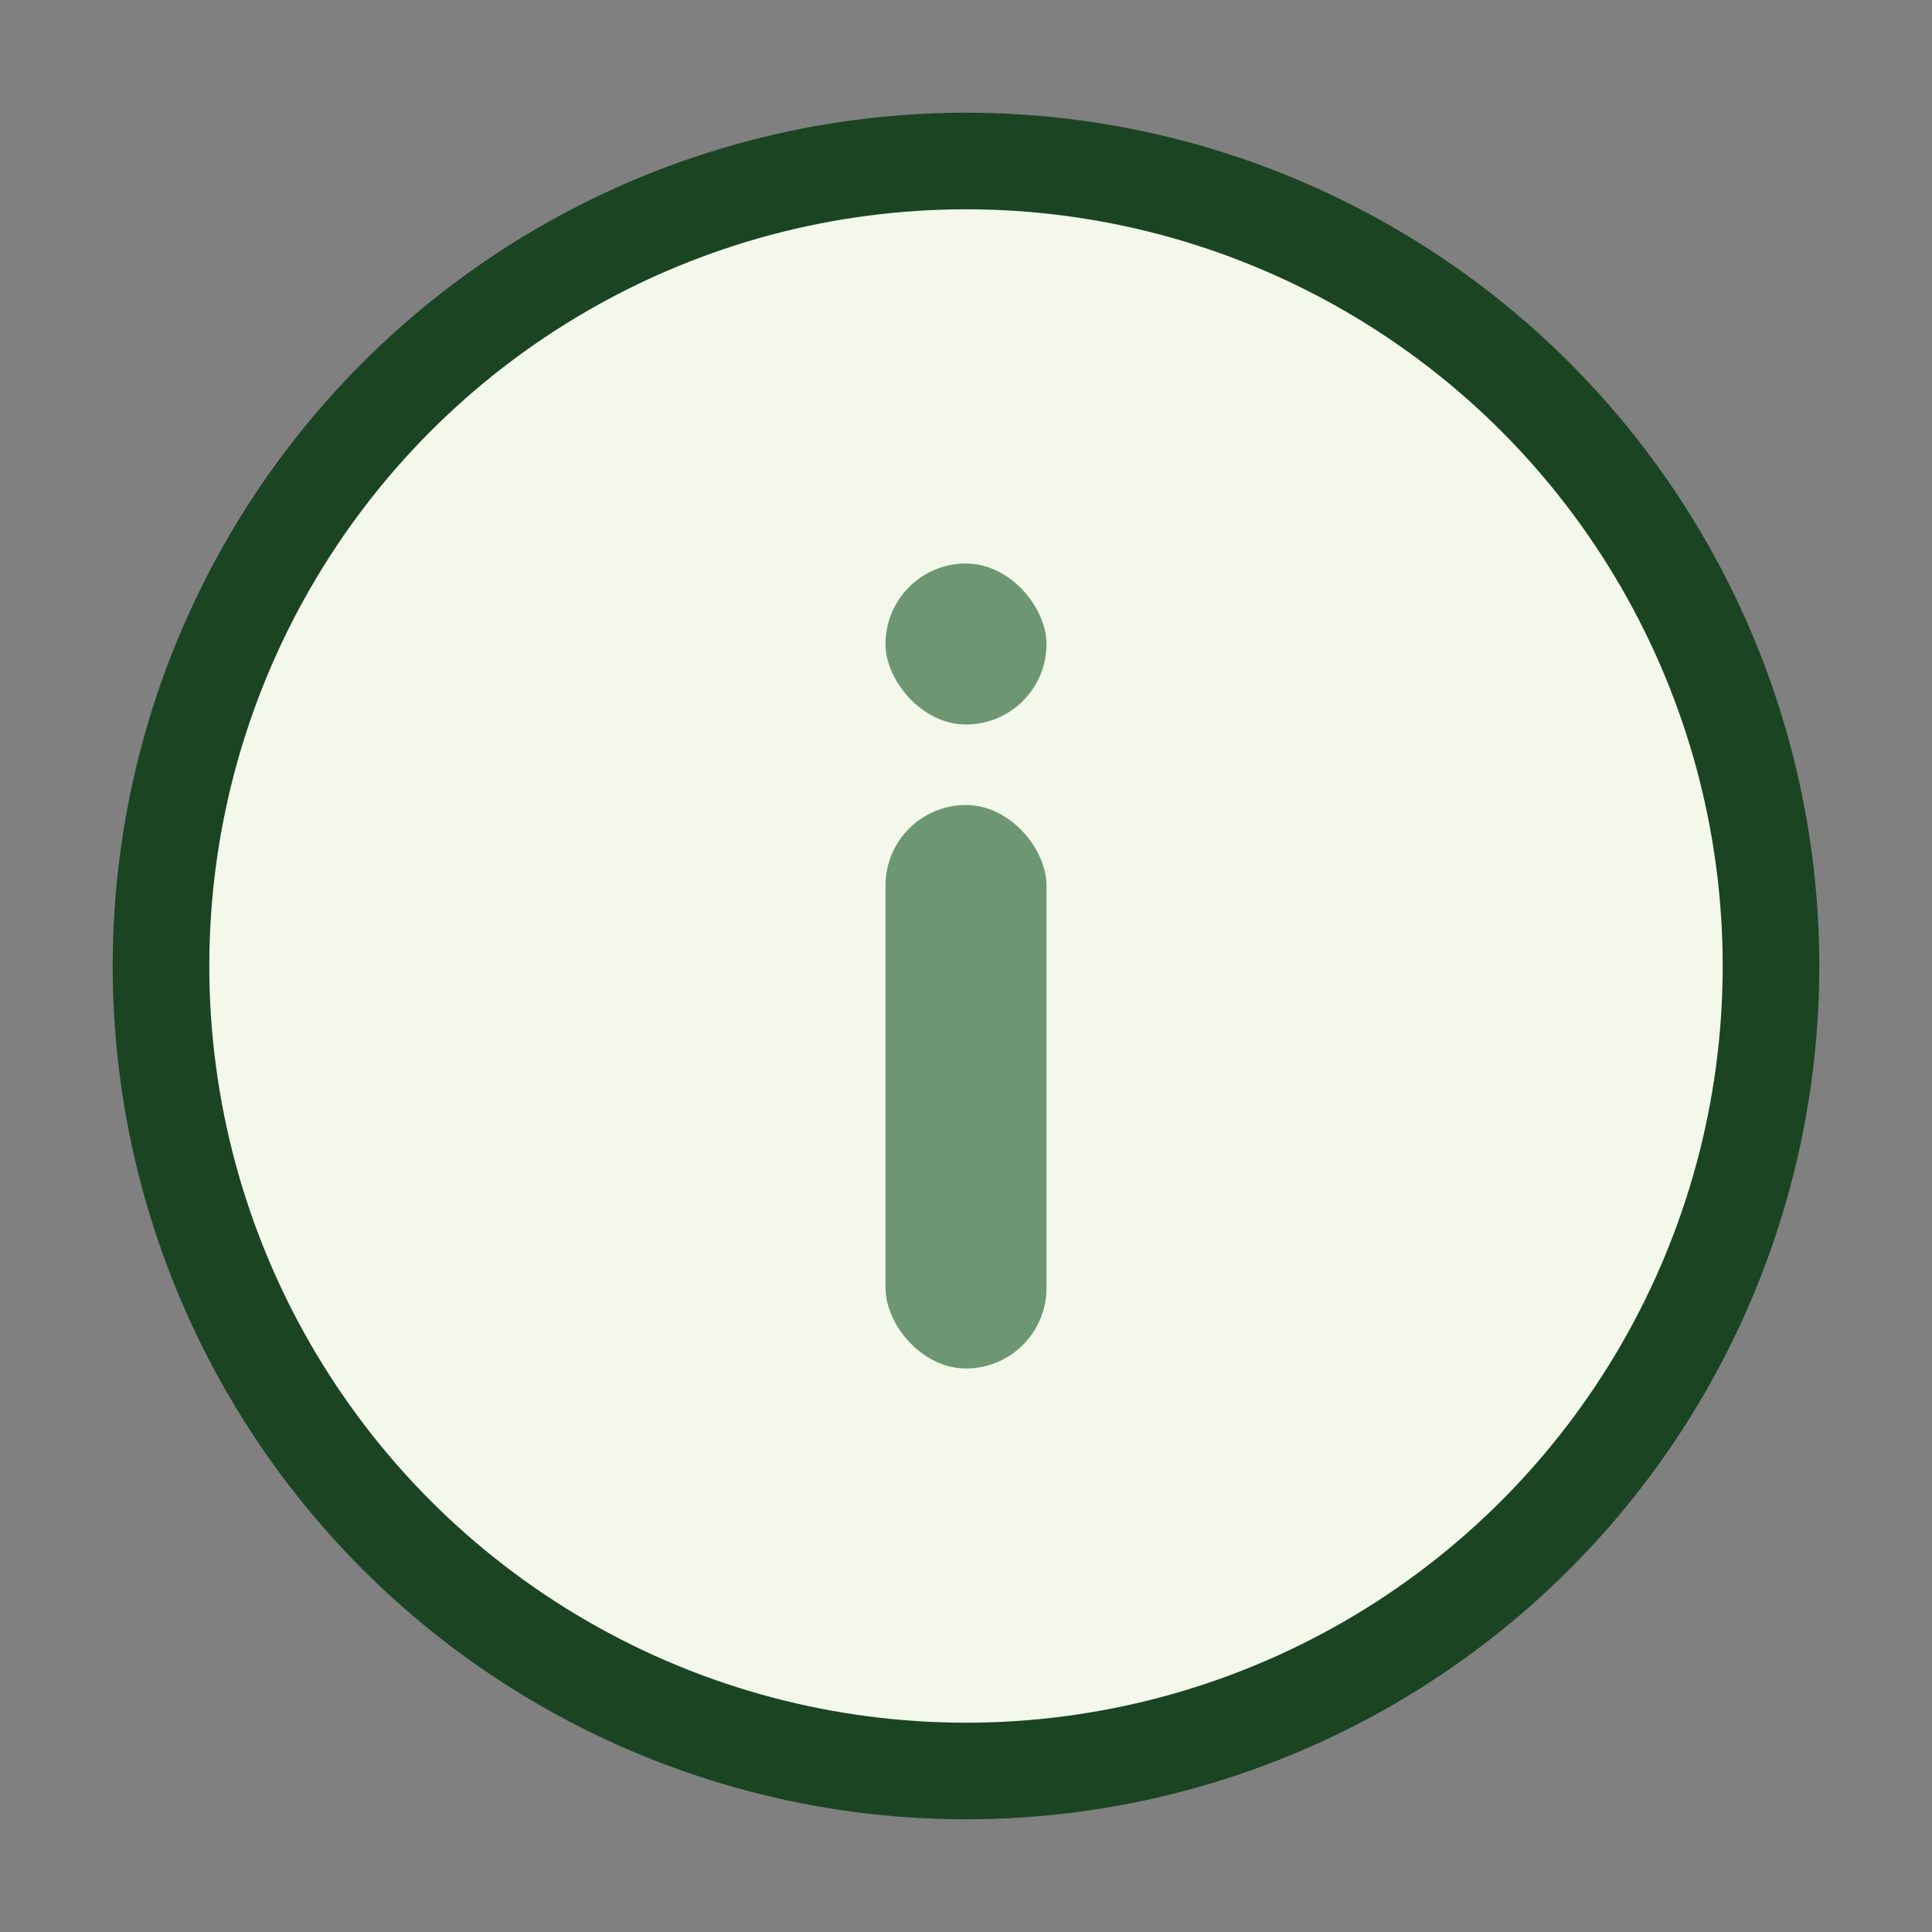
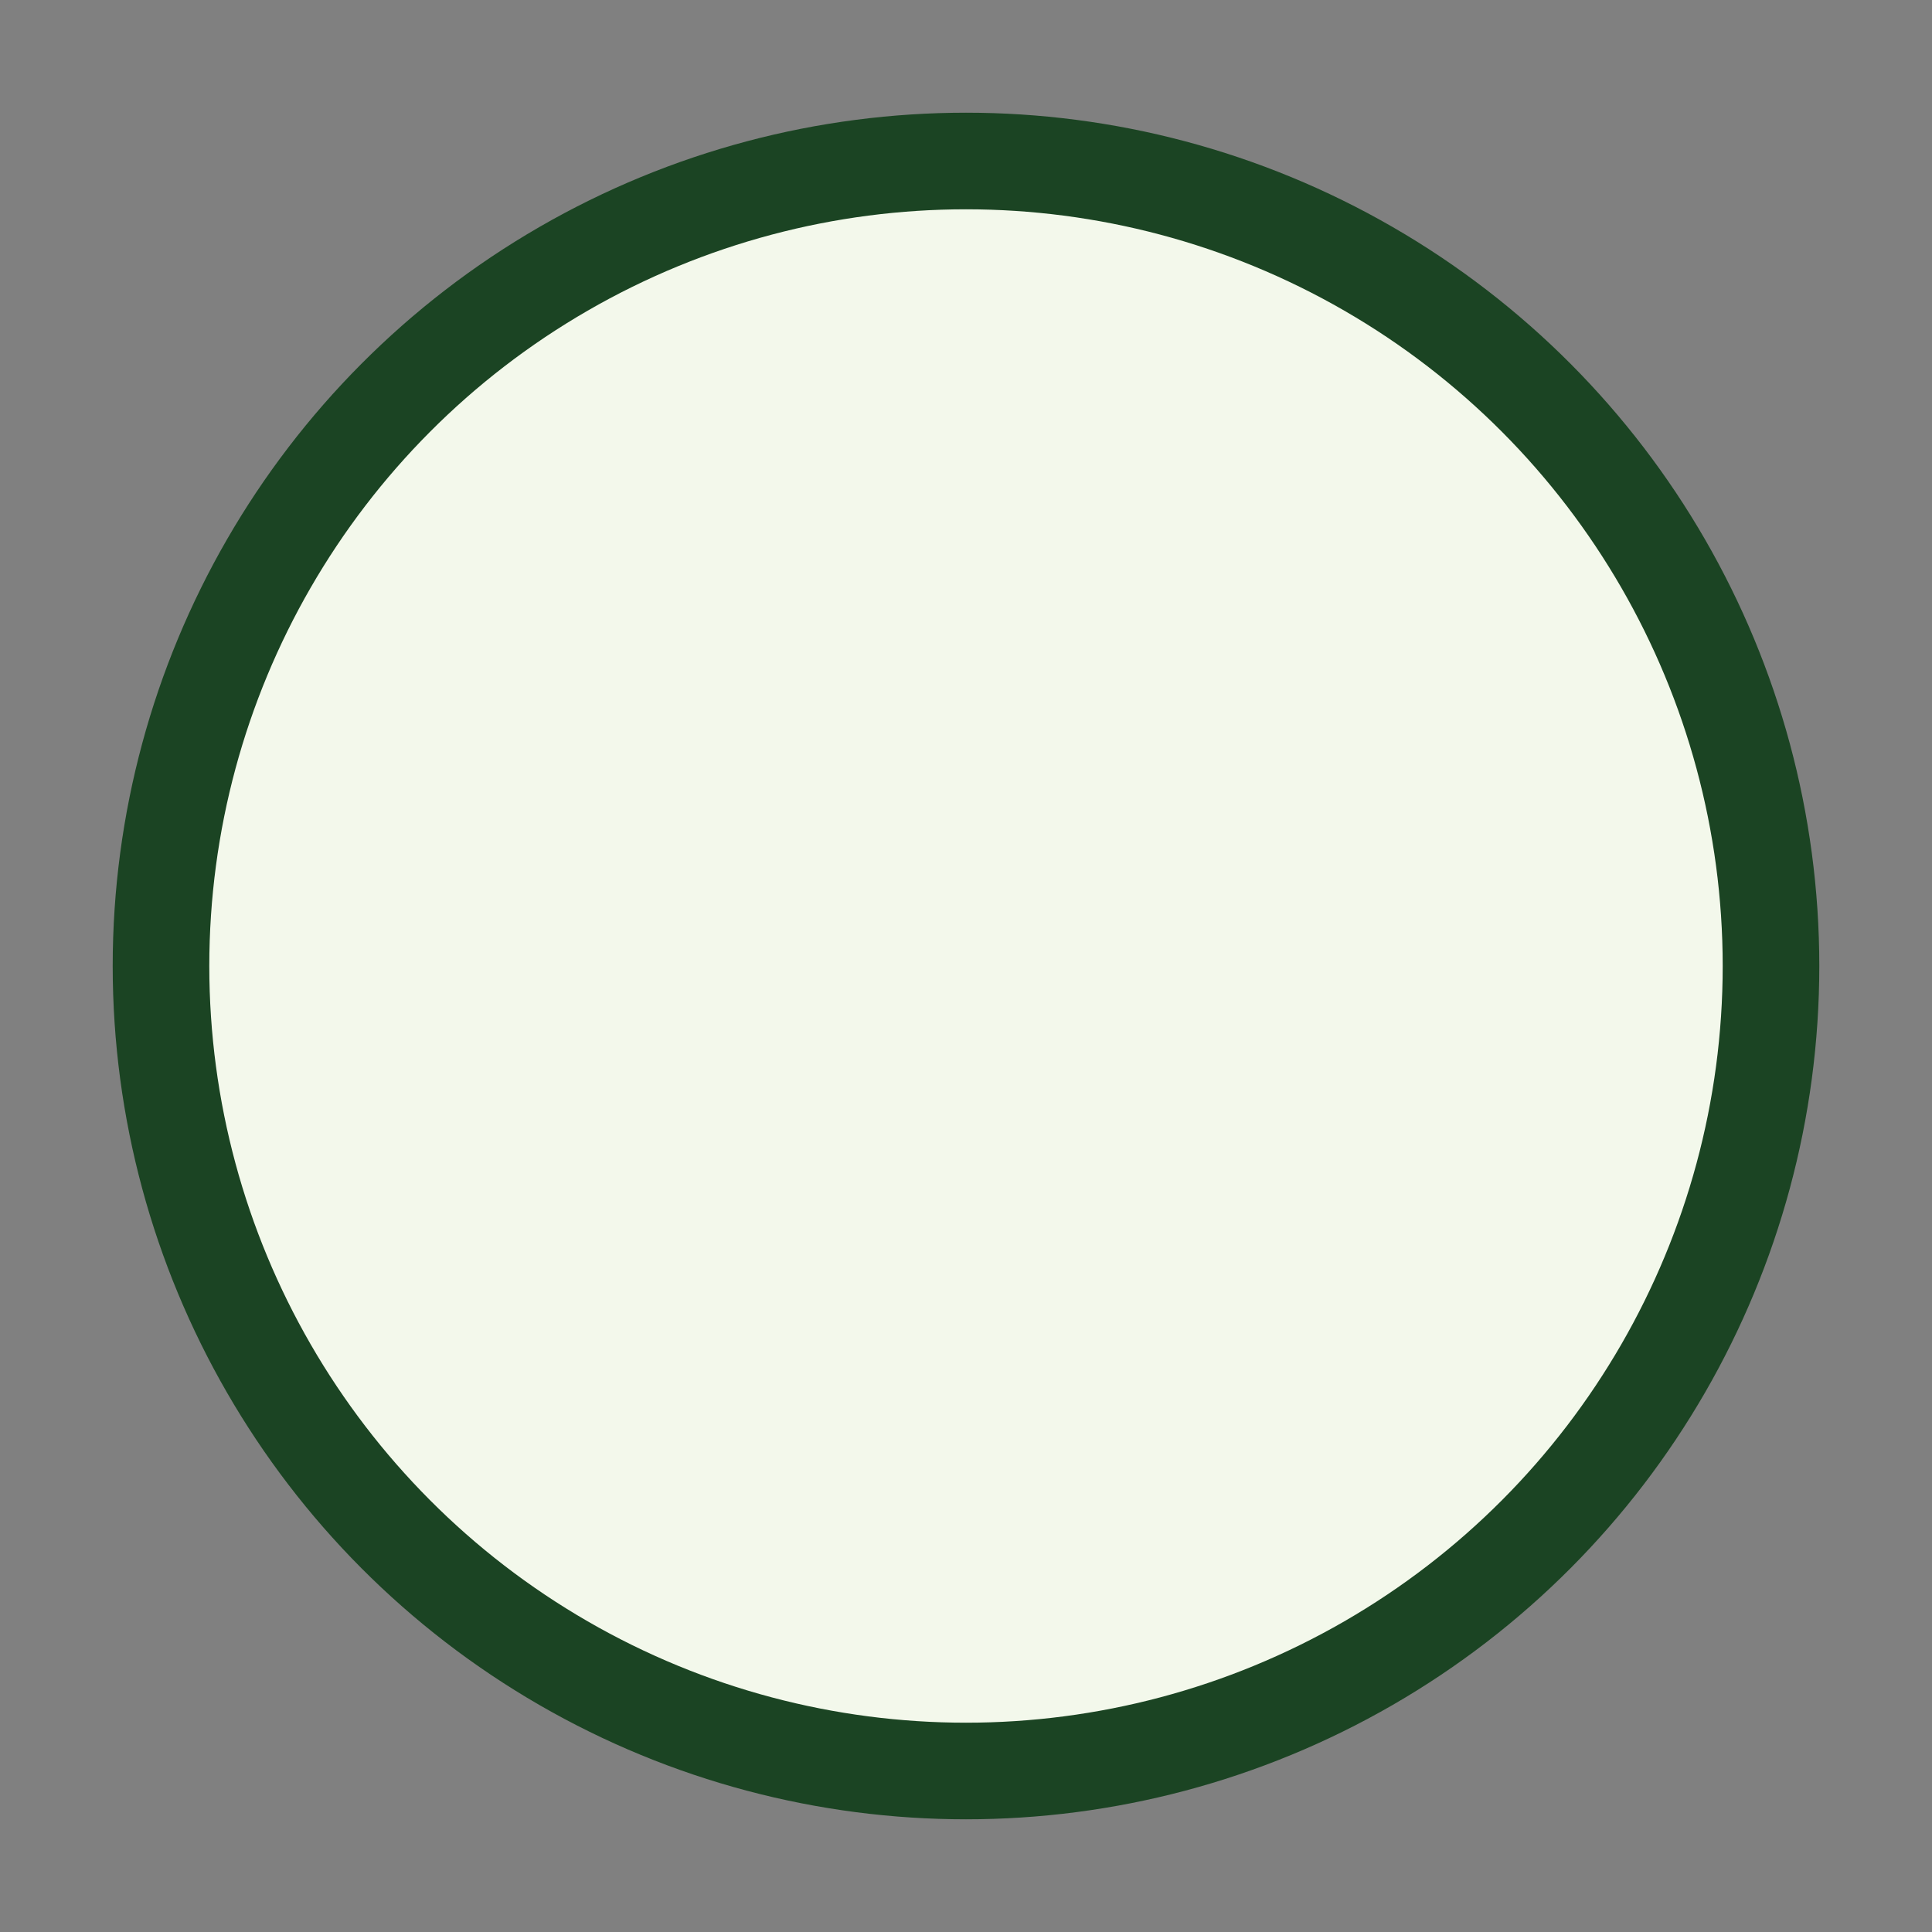
<svg xmlns="http://www.w3.org/2000/svg" width="24" height="24" viewBox="0 0 24 24">
  <rect x="0" y="0" width="24" height="24" fill="#808080" stroke="none" />
  <circle cx="12" cy="12" r="10" stroke="#1B4423" stroke-width="1.2" fill="#F3F8EB" />
-   <rect x="11" y="10" width="2" height="7" rx="1" fill="#6C9772" />
-   <rect x="11" y="7" width="2" height="2" rx="1" fill="#6C9772" />
</svg>